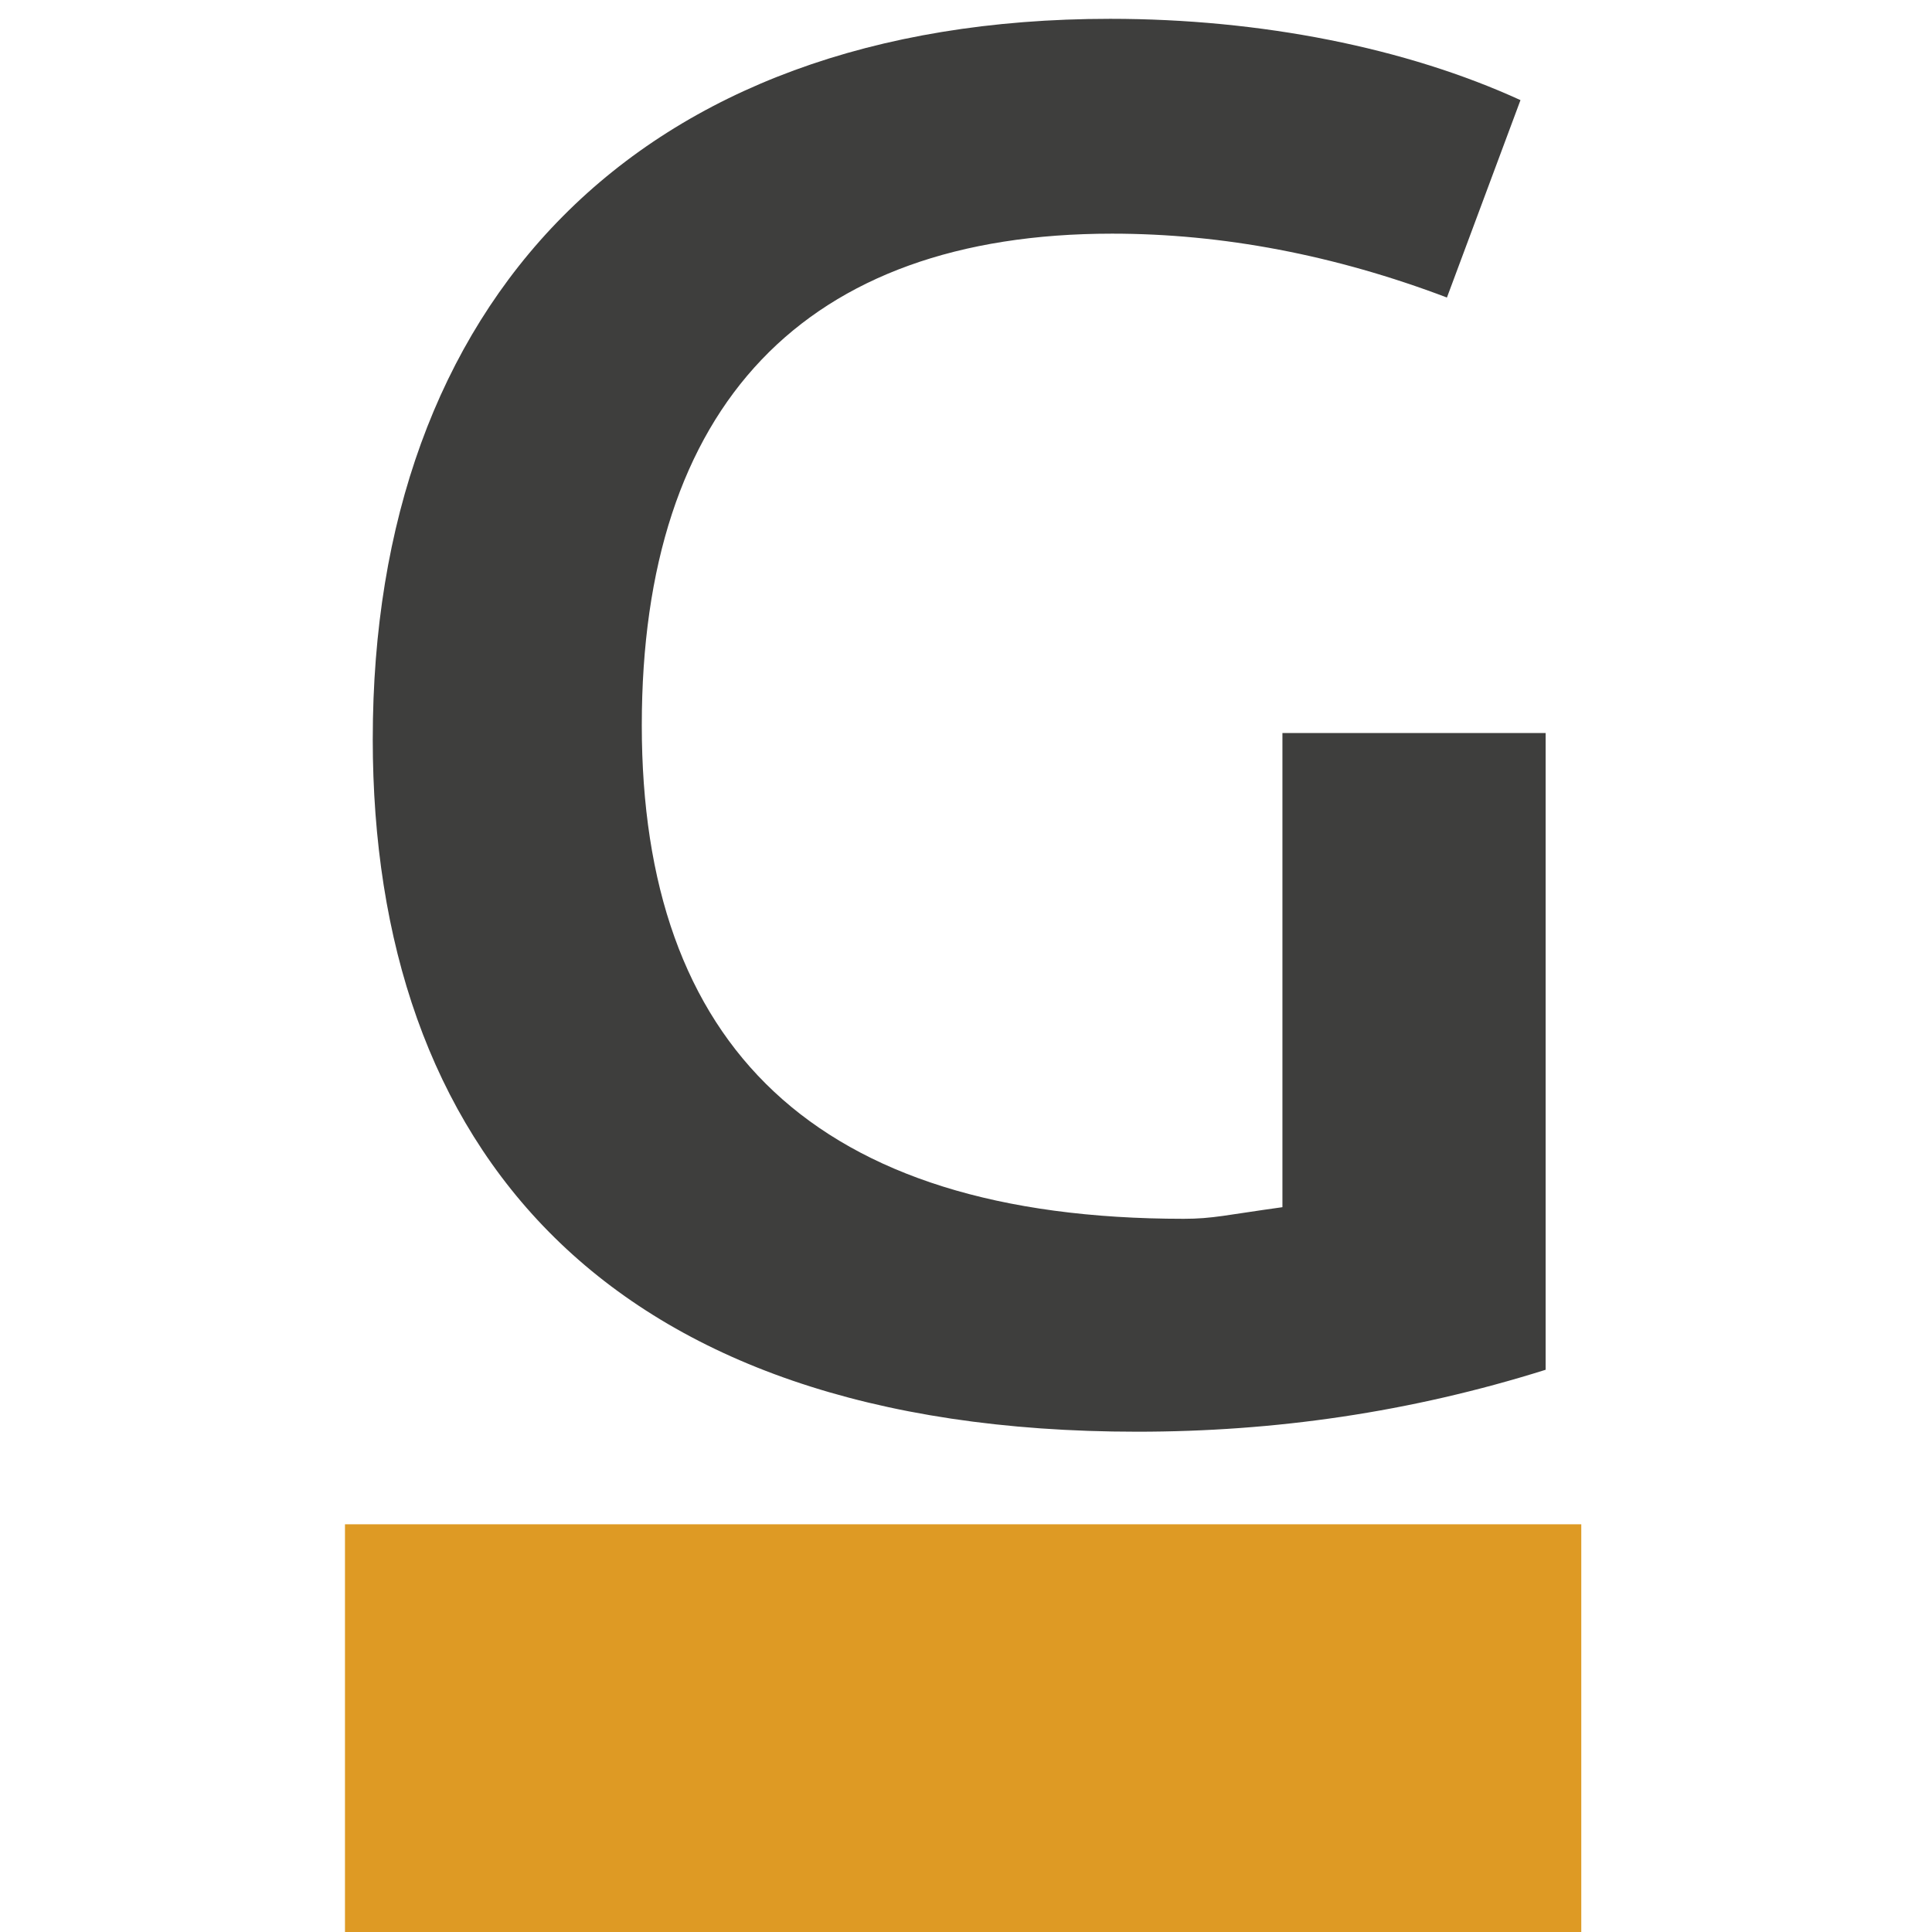
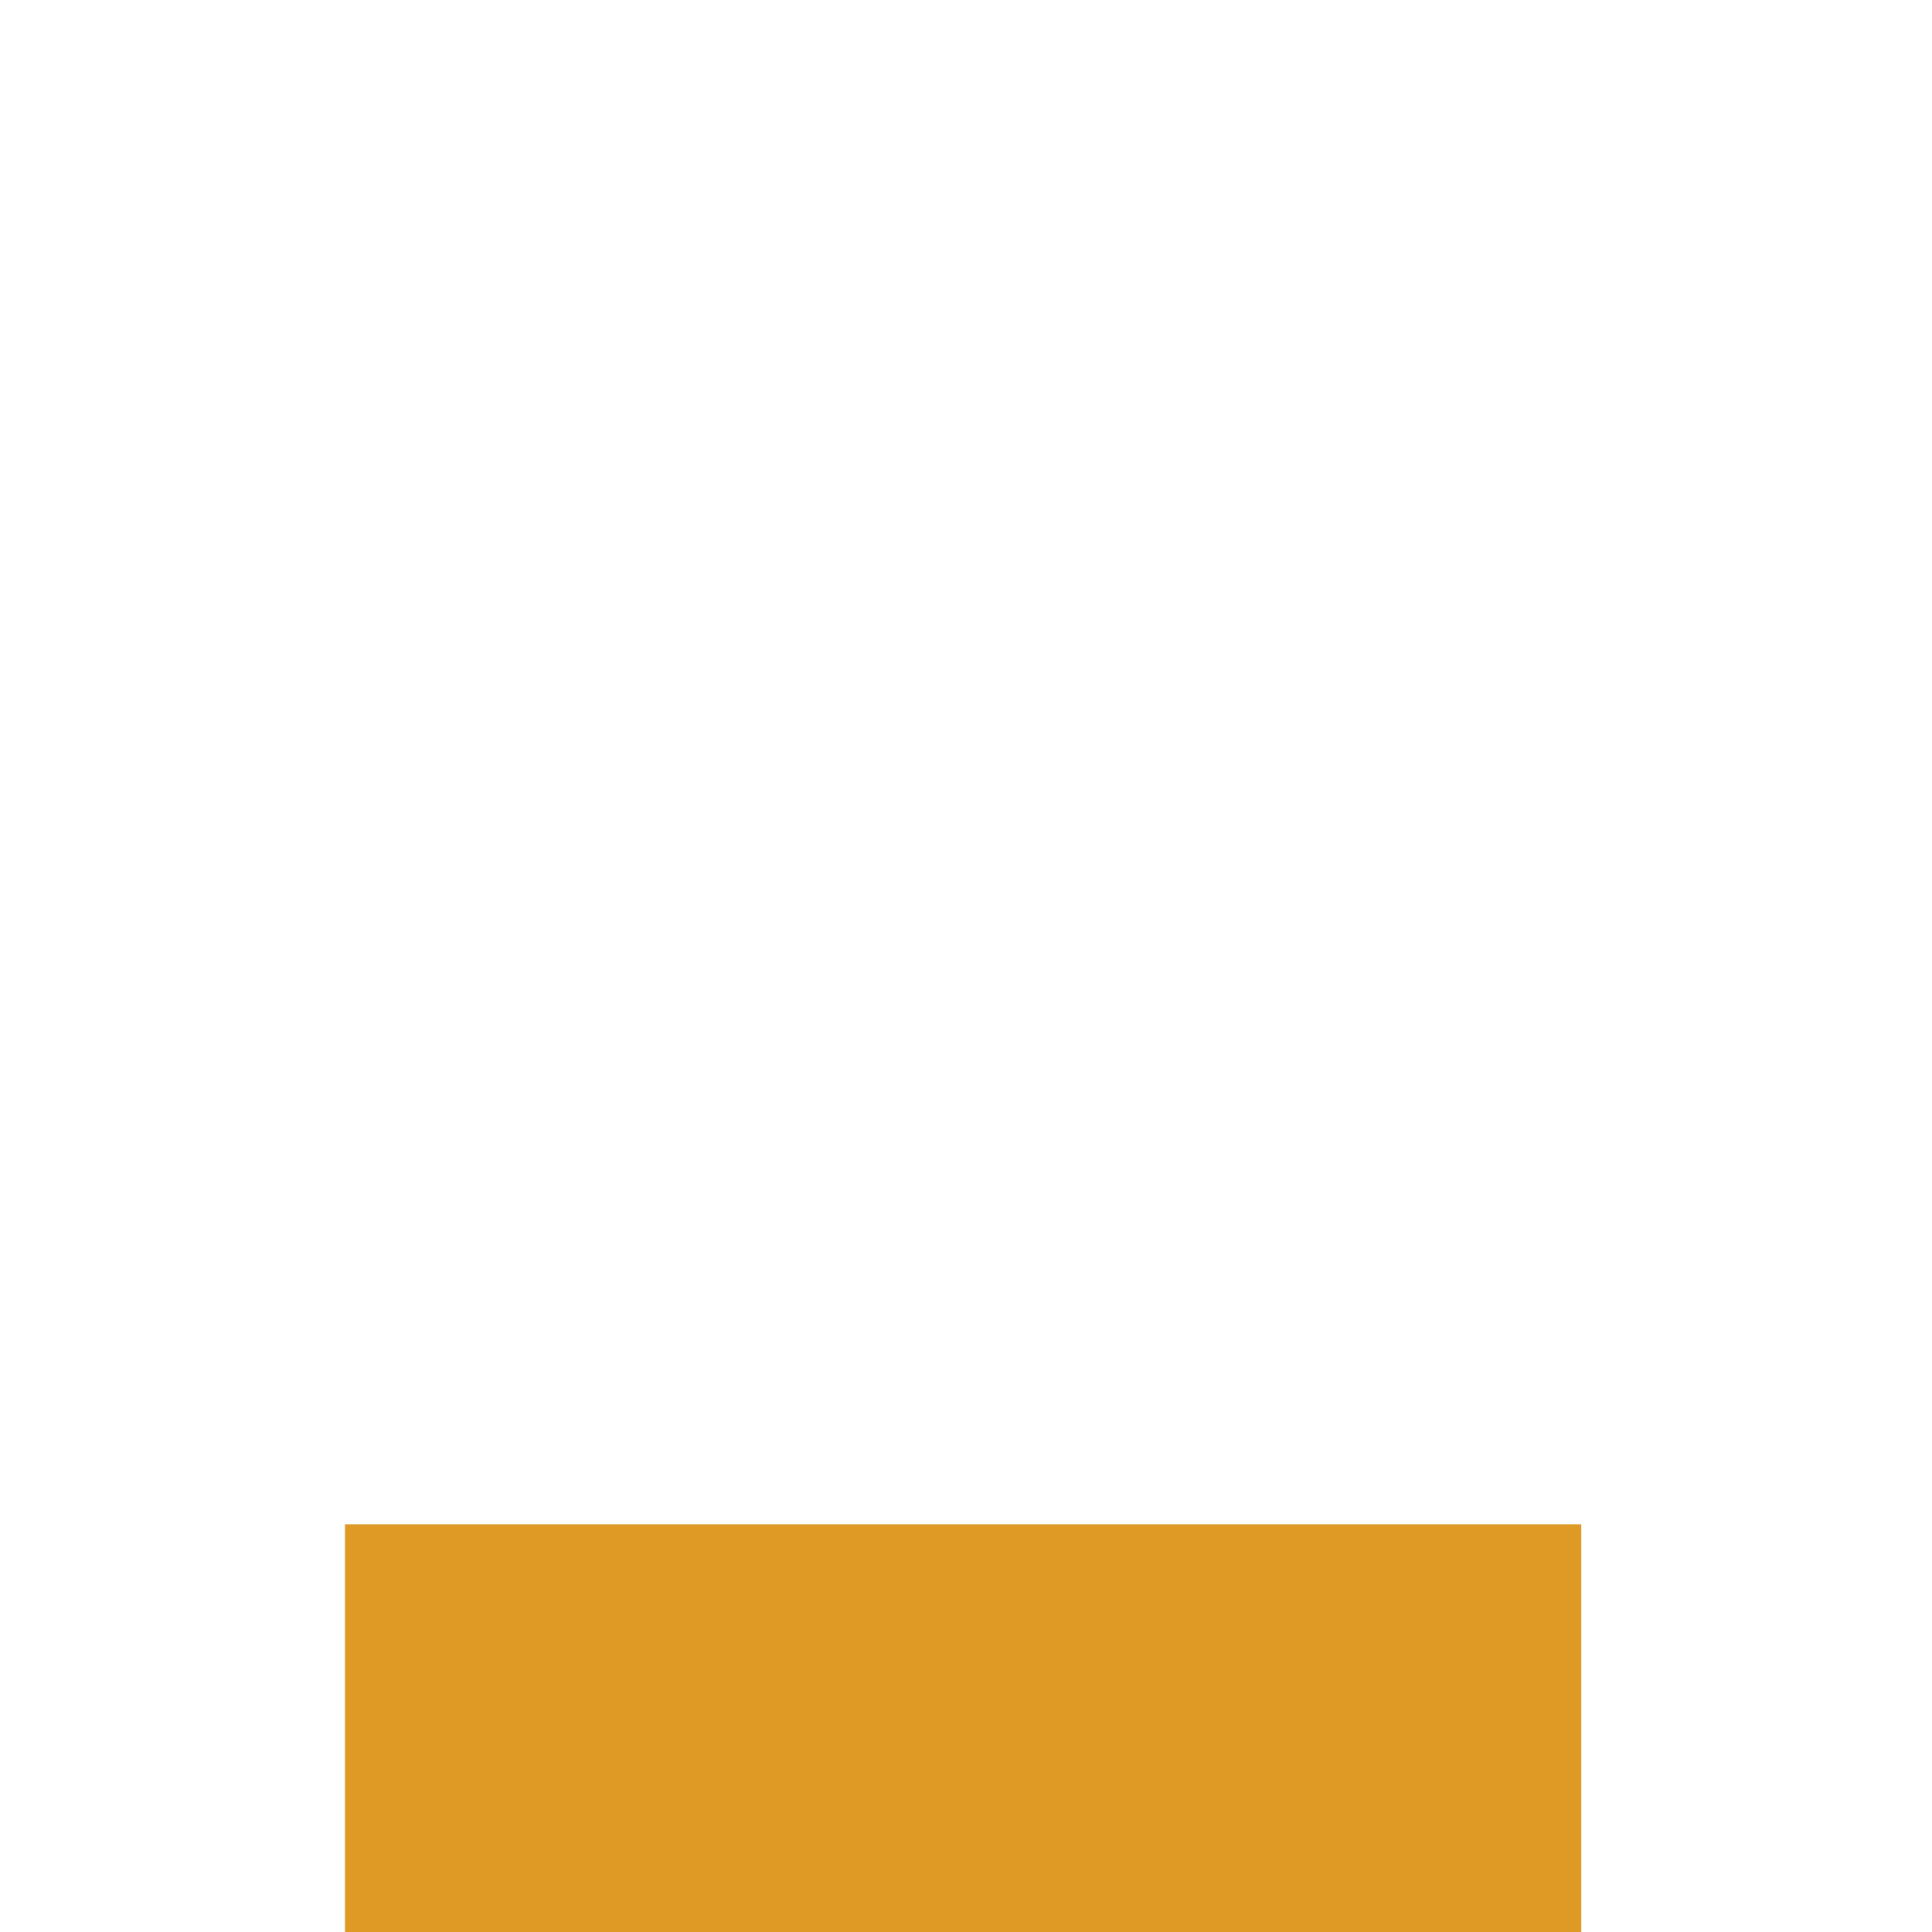
<svg xmlns="http://www.w3.org/2000/svg" id="ICONS_standard" data-name="ICONS standard" viewBox="0 0 1000 1000">
  <defs>
    <style>
      .cls-1 {
        fill: #3e3e3d;
      }

      .cls-1, .cls-2 {
        stroke-width: 0px;
      }

      .cls-2 {
        fill: #de9a24;
      }
    </style>
  </defs>
-   <path class="cls-1" d="M192.94,382.4c0-224.4,135.24-372.66,381.68-372.66,78.14,0,153.27,15.03,212.38,42.08l-38.07,102.18c-58.1-22.04-116.21-33.06-173.31-33.06-159.28,0-243.43,89.16-243.43,254.45s89.16,255.46,280.5,255.46c15.03,0,22.04-2,51.09-6.01v-245.44h136.24v329.59c-70.12,22.04-140.25,32.06-211.38,32.06-276.49,0-395.71-148.26-395.71-358.64Z" />
  <rect class="cls-2" x="178.56" y="788.97" width="639.91" height="213.28" />
</svg>